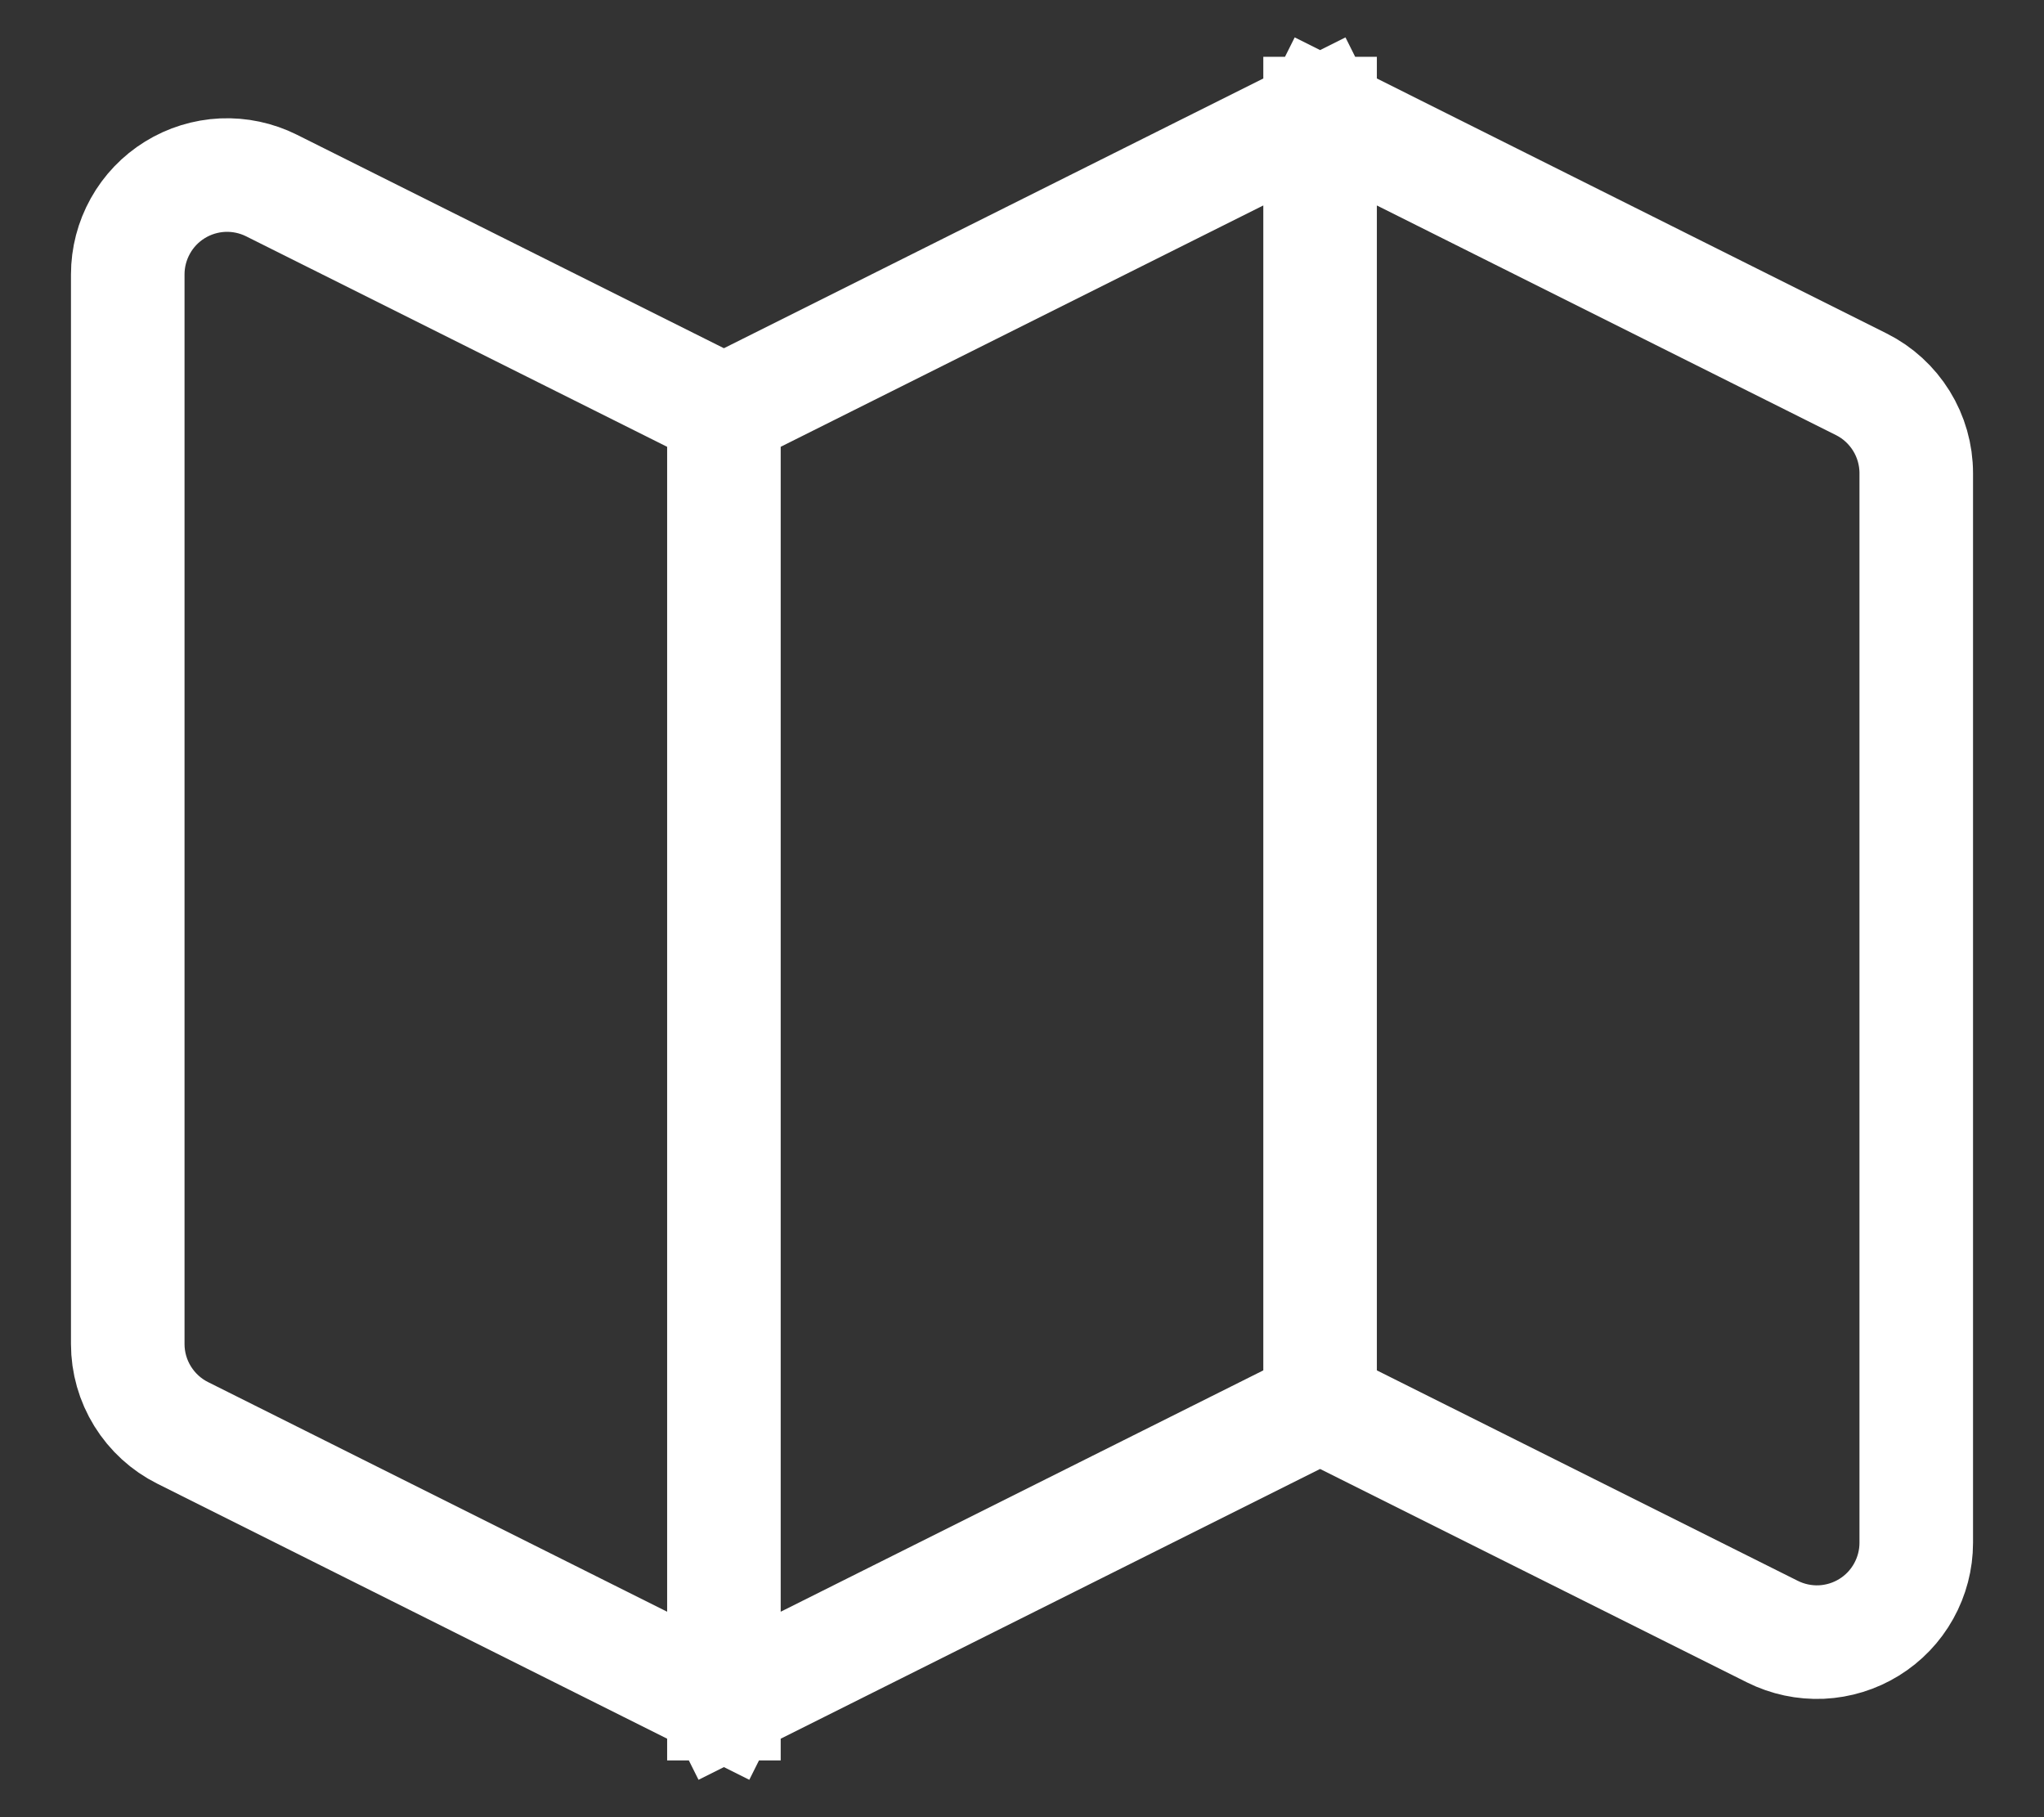
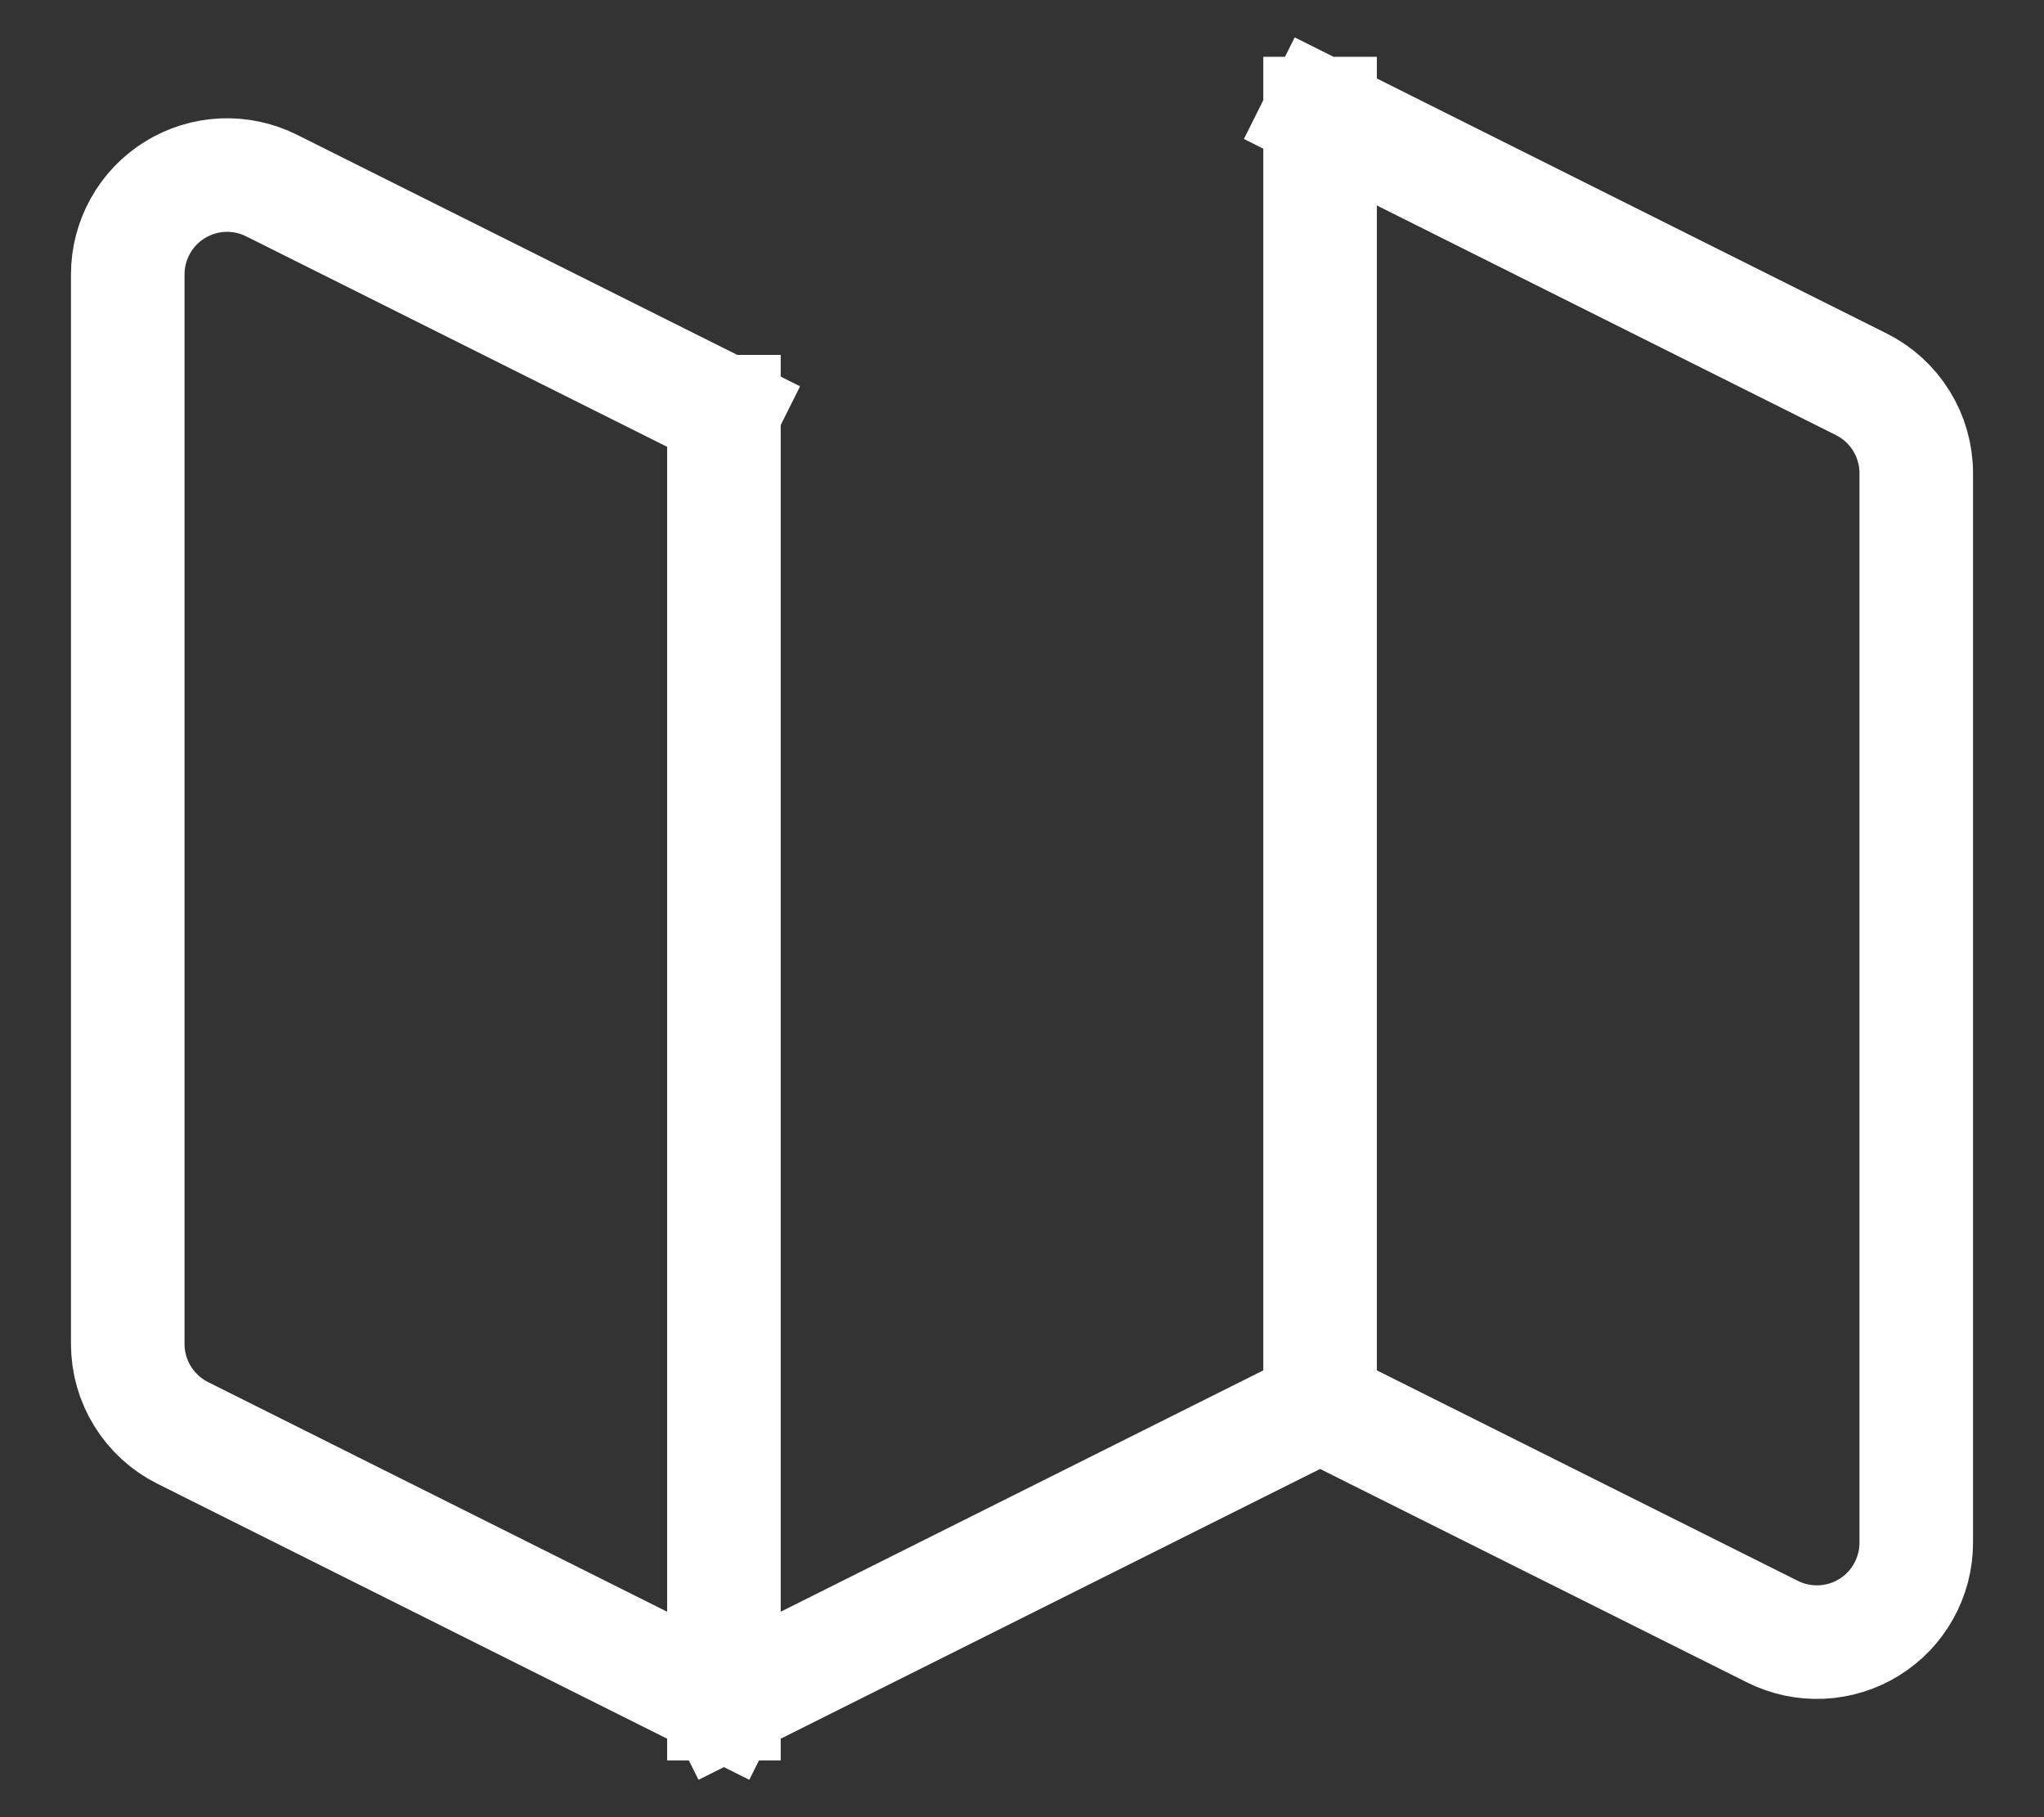
<svg xmlns="http://www.w3.org/2000/svg" width="36" height="32" viewBox="0 0 36 32" fill="none">
  <rect x="0" y="0" width="36" height="32" fill="#333333" stroke="none" />
-   <path d="M12.75 30L3.218 25.233C2.927 25.088 2.683 24.864 2.512 24.588C2.341 24.312 2.25 23.993 2.25 23.669V4.832C2.25 4.533 2.327 4.24 2.472 3.98C2.617 3.719 2.827 3.5 3.08 3.344C3.334 3.187 3.623 3.098 3.921 3.084C4.219 3.071 4.516 3.134 4.782 3.267L12.75 7.25M12.75 30V7.25M12.75 30L23.25 24.75M12.75 7.25L23.25 2M23.25 24.75L31.218 28.733C31.485 28.866 31.781 28.929 32.079 28.916C32.377 28.902 32.666 28.813 32.92 28.656C33.173 28.5 33.383 28.281 33.528 28.02C33.673 27.76 33.75 27.467 33.75 27.169V8.332C33.75 8.007 33.659 7.688 33.488 7.412C33.317 7.136 33.073 6.912 32.782 6.767L23.25 2M23.25 24.75V2" stroke="white" stroke-width="2" stroke-linecap="square" />
+   <path d="M12.75 30L3.218 25.233C2.927 25.088 2.683 24.864 2.512 24.588C2.341 24.312 2.25 23.993 2.25 23.669V4.832C2.25 4.533 2.327 4.24 2.472 3.98C2.617 3.719 2.827 3.5 3.08 3.344C3.334 3.187 3.623 3.098 3.921 3.084C4.219 3.071 4.516 3.134 4.782 3.267L12.75 7.25M12.75 30V7.25M12.75 30L23.25 24.75M12.75 7.25M23.25 24.75L31.218 28.733C31.485 28.866 31.781 28.929 32.079 28.916C32.377 28.902 32.666 28.813 32.92 28.656C33.173 28.5 33.383 28.281 33.528 28.02C33.673 27.76 33.75 27.467 33.75 27.169V8.332C33.75 8.007 33.659 7.688 33.488 7.412C33.317 7.136 33.073 6.912 32.782 6.767L23.25 2M23.25 24.75V2" stroke="white" stroke-width="2" stroke-linecap="square" />
</svg>